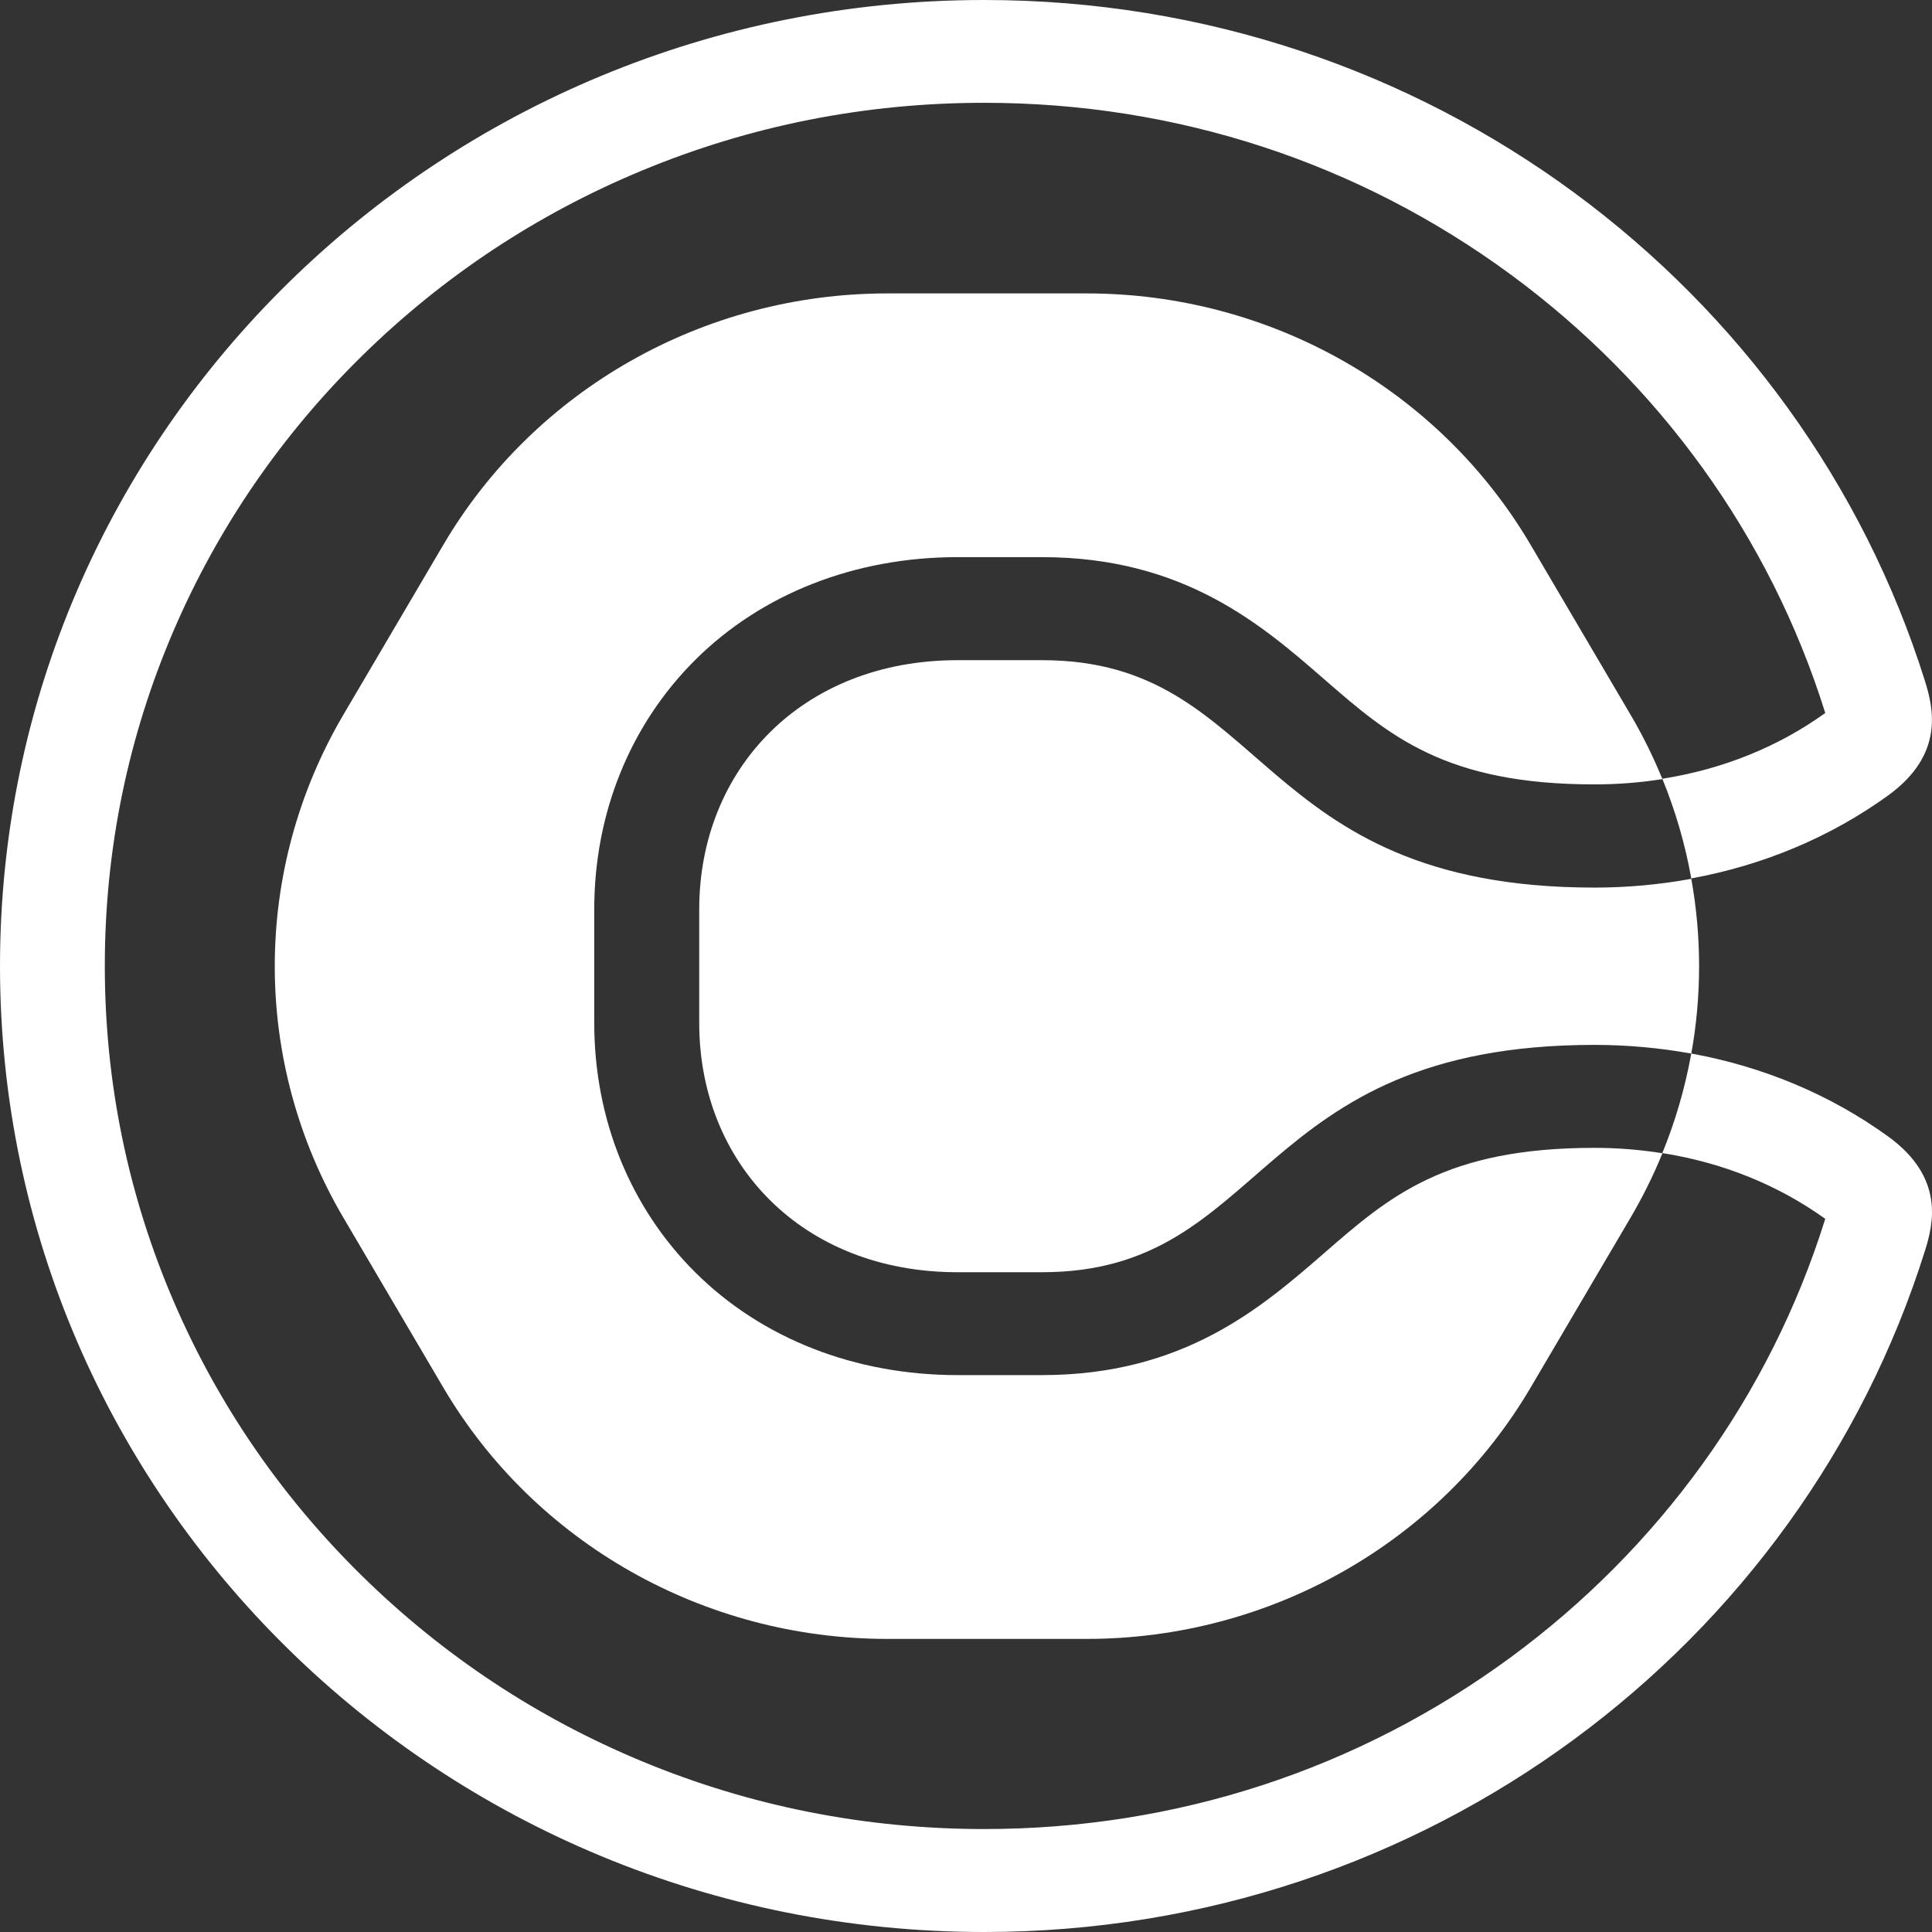
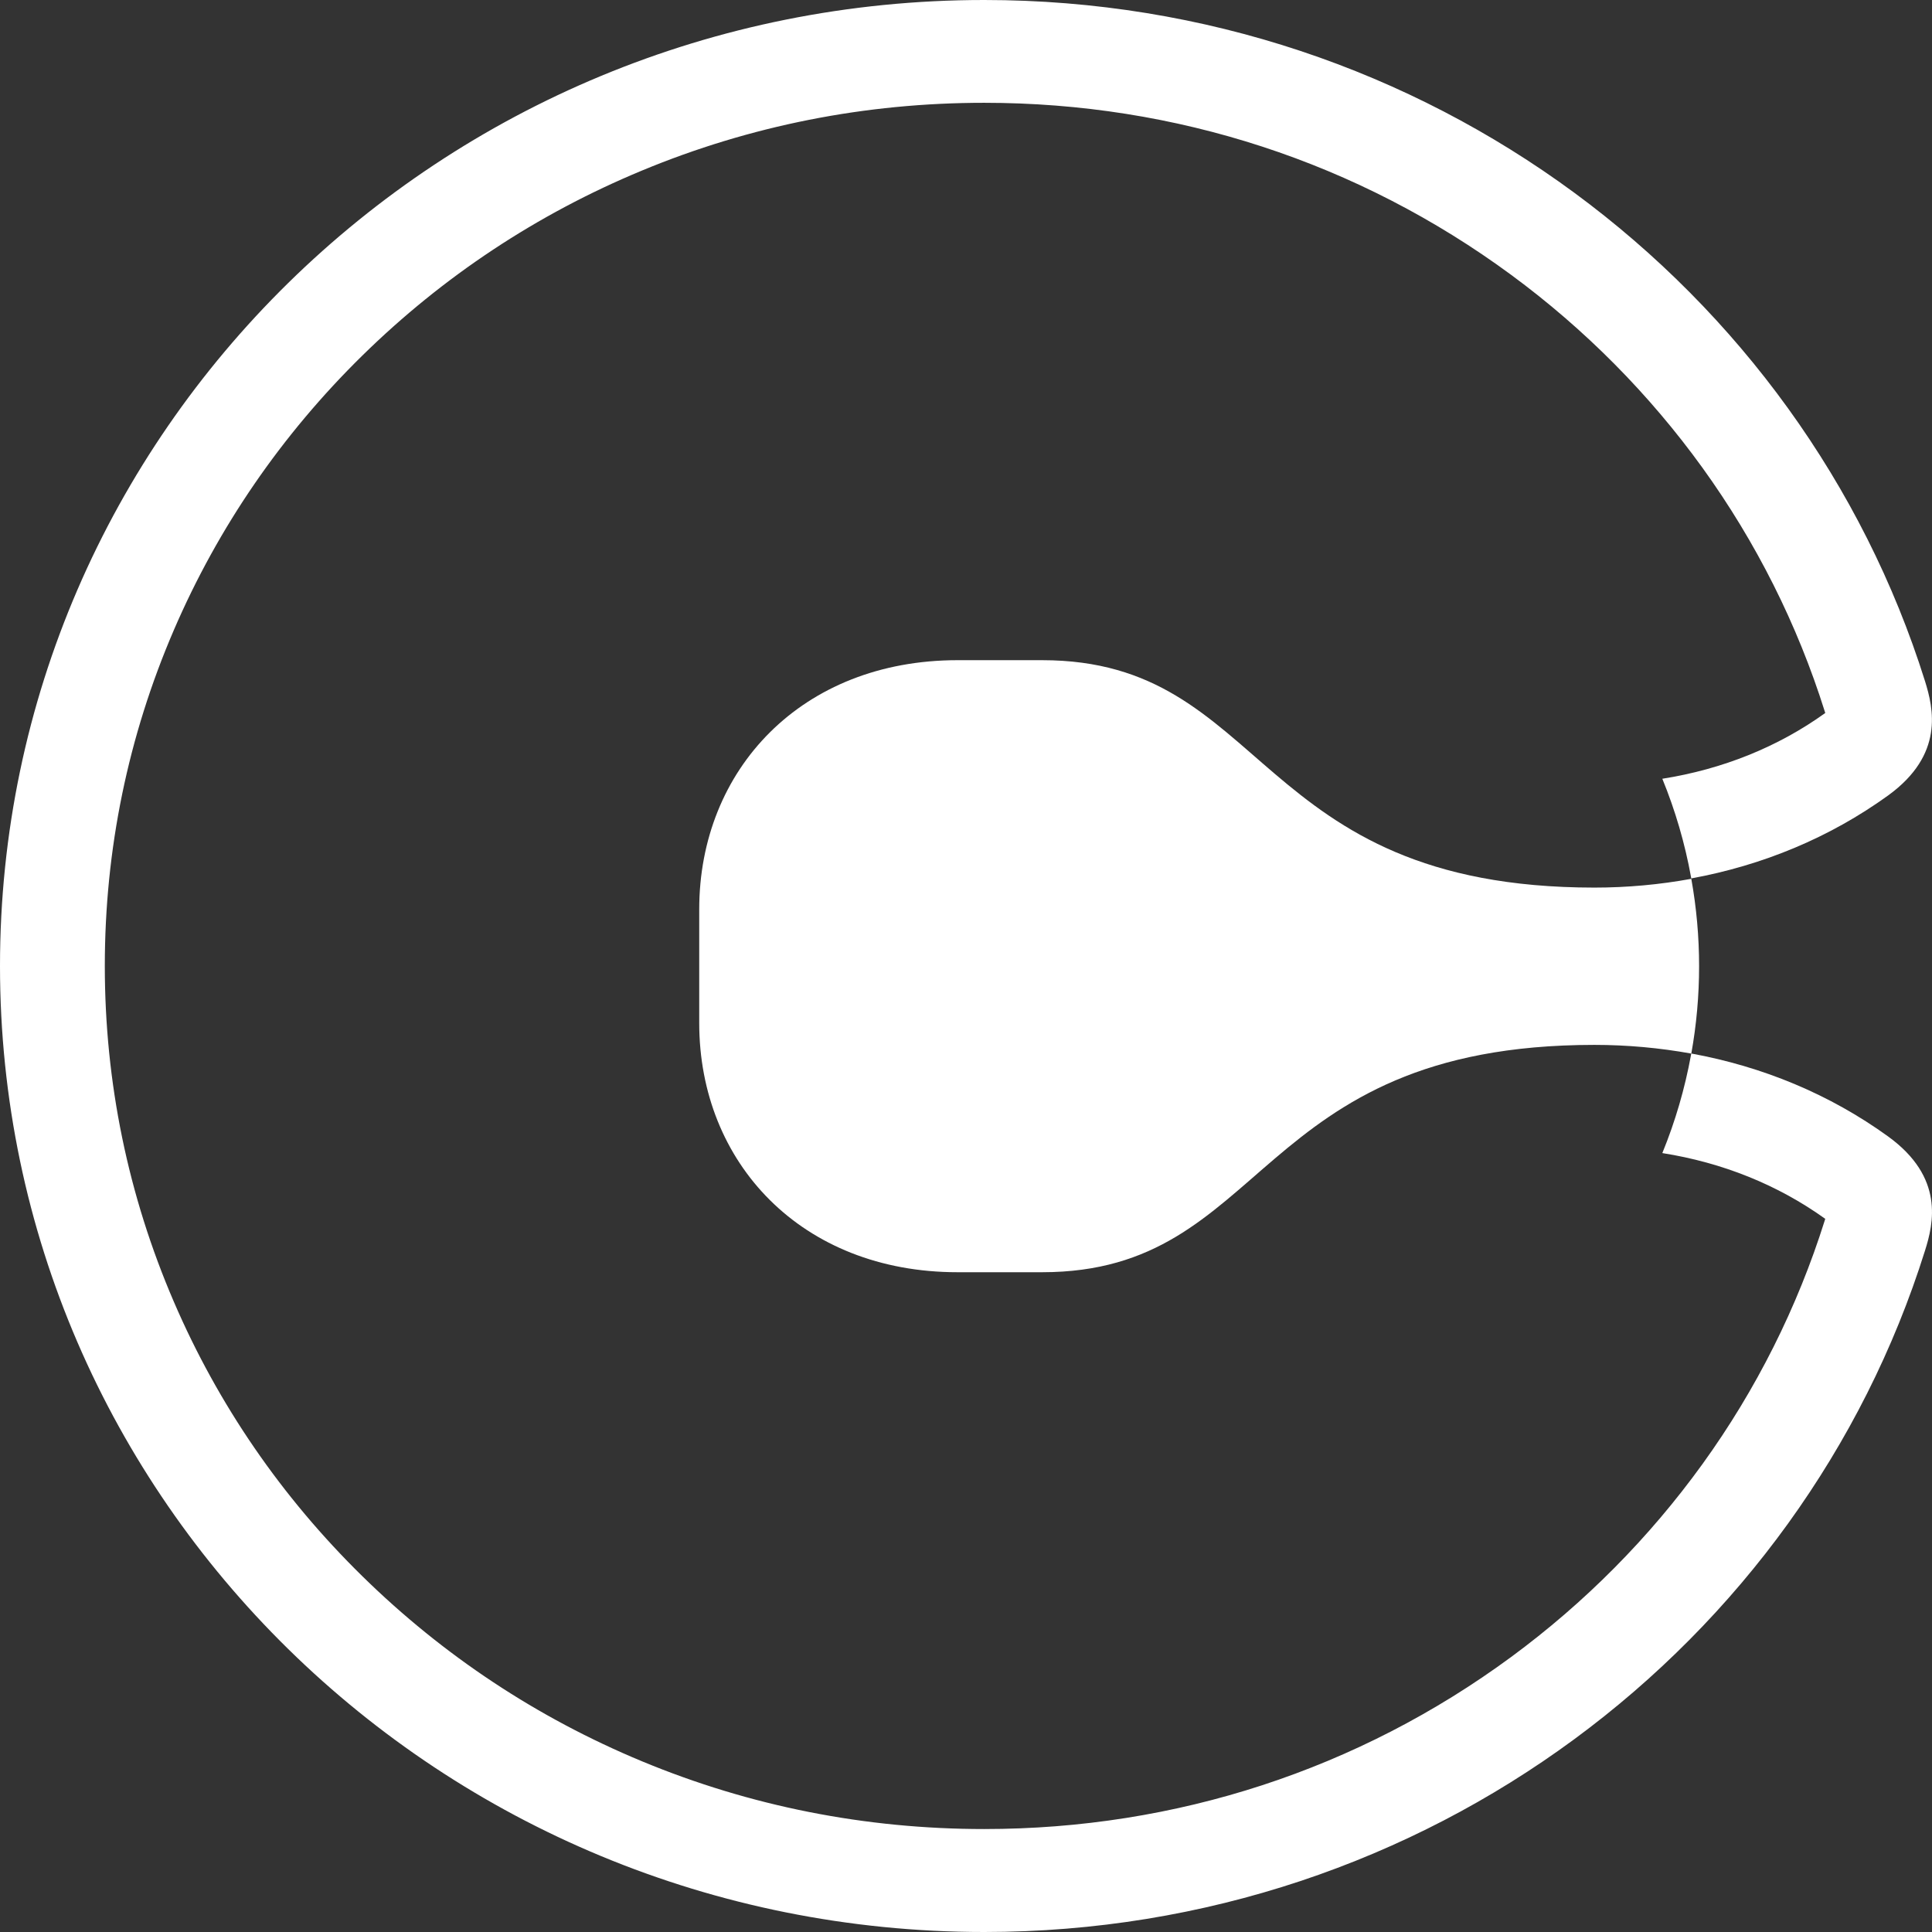
<svg xmlns="http://www.w3.org/2000/svg" width="24" height="24" viewBox="0 0 24 24" fill="none">
  <rect x="0" y="0" width="24" height="24" fill="#333333" stroke="none" />
  <path d="M12.946 8.201H11.895C9.959 8.201 8.686 9.559 8.686 11.296V12.709C8.686 14.446 9.958 15.804 11.895 15.804H12.946C15.767 15.804 15.546 12.98 19.806 12.98C20.214 12.98 20.617 13.017 21.01 13.088C21.139 12.37 21.139 11.636 21.01 10.917C20.617 10.989 20.214 11.026 19.806 11.026C15.546 11.025 15.767 8.201 12.946 8.201Z" fill="white" />
  <path d="M23.457 14.119C22.729 13.592 21.895 13.249 21.009 13.087C21.008 13.094 21.007 13.101 21.006 13.107C20.93 13.521 20.812 13.928 20.65 14.324C21.397 14.442 22.085 14.718 22.674 15.141C22.671 15.147 22.67 15.153 22.668 15.16C22.328 16.241 21.817 17.261 21.148 18.188C20.487 19.103 19.688 19.909 18.773 20.583C16.872 21.982 14.609 22.721 12.226 22.721C10.751 22.721 9.32 22.438 7.974 21.879C6.674 21.339 5.506 20.566 4.501 19.58C3.497 18.595 2.71 17.449 2.16 16.172C1.591 14.851 1.302 13.447 1.302 11.999C1.302 10.551 1.591 9.147 2.16 7.826C2.71 6.55 3.497 5.403 4.501 4.417C5.505 3.432 6.673 2.659 7.974 2.119C9.32 1.56 10.75 1.277 12.226 1.277C14.609 1.277 16.872 2.016 18.773 3.415C19.688 4.089 20.487 4.895 21.148 5.81C21.817 6.738 22.328 7.757 22.668 8.838C22.67 8.844 22.672 8.851 22.674 8.857C22.086 9.28 21.397 9.556 20.65 9.674C20.812 10.07 20.931 10.479 21.006 10.892C21.007 10.899 21.008 10.905 21.009 10.912C21.895 10.75 22.729 10.406 23.457 9.88C24.154 9.373 24.019 8.801 23.913 8.461C22.376 3.562 17.725 0 12.226 0C5.474 0 0 5.372 0 12C0 18.628 5.474 24 12.226 24C17.725 24 22.376 20.437 23.913 15.536C24.02 15.198 24.155 14.626 23.457 14.119Z" fill="white" />
-   <path d="M16.45 15.566C17.256 14.864 17.952 14.259 19.806 14.259C20.095 14.259 20.376 14.282 20.651 14.326C20.65 14.327 20.65 14.329 20.649 14.331C20.648 14.334 20.646 14.338 20.645 14.341C20.535 14.61 20.405 14.872 20.255 15.127L19.015 17.235C17.878 19.168 15.775 20.359 13.501 20.359H11.021C8.746 20.359 6.643 19.169 5.506 17.235L4.266 15.127C3.129 13.194 3.129 10.812 4.266 8.878L5.506 6.77C6.643 4.836 8.746 3.645 11.021 3.645H13.501C15.775 3.645 17.878 4.836 19.015 6.77L20.255 8.878C20.405 9.132 20.535 9.396 20.645 9.664C20.646 9.667 20.649 9.671 20.65 9.674C20.651 9.675 20.65 9.677 20.651 9.678C20.376 9.722 20.095 9.744 19.806 9.744C17.952 9.744 17.256 9.139 16.45 8.438C15.673 7.762 14.706 6.921 12.945 6.921H11.894C10.622 6.921 9.465 7.374 8.637 8.197C7.829 9.001 7.382 10.101 7.382 11.295V12.707C7.382 12.708 7.382 12.709 7.382 12.709C7.382 13.903 7.829 15.002 8.637 15.806C9.465 16.629 10.622 17.082 11.894 17.082H12.945C14.706 17.082 15.673 16.241 16.45 15.566Z" fill="white" />
</svg>